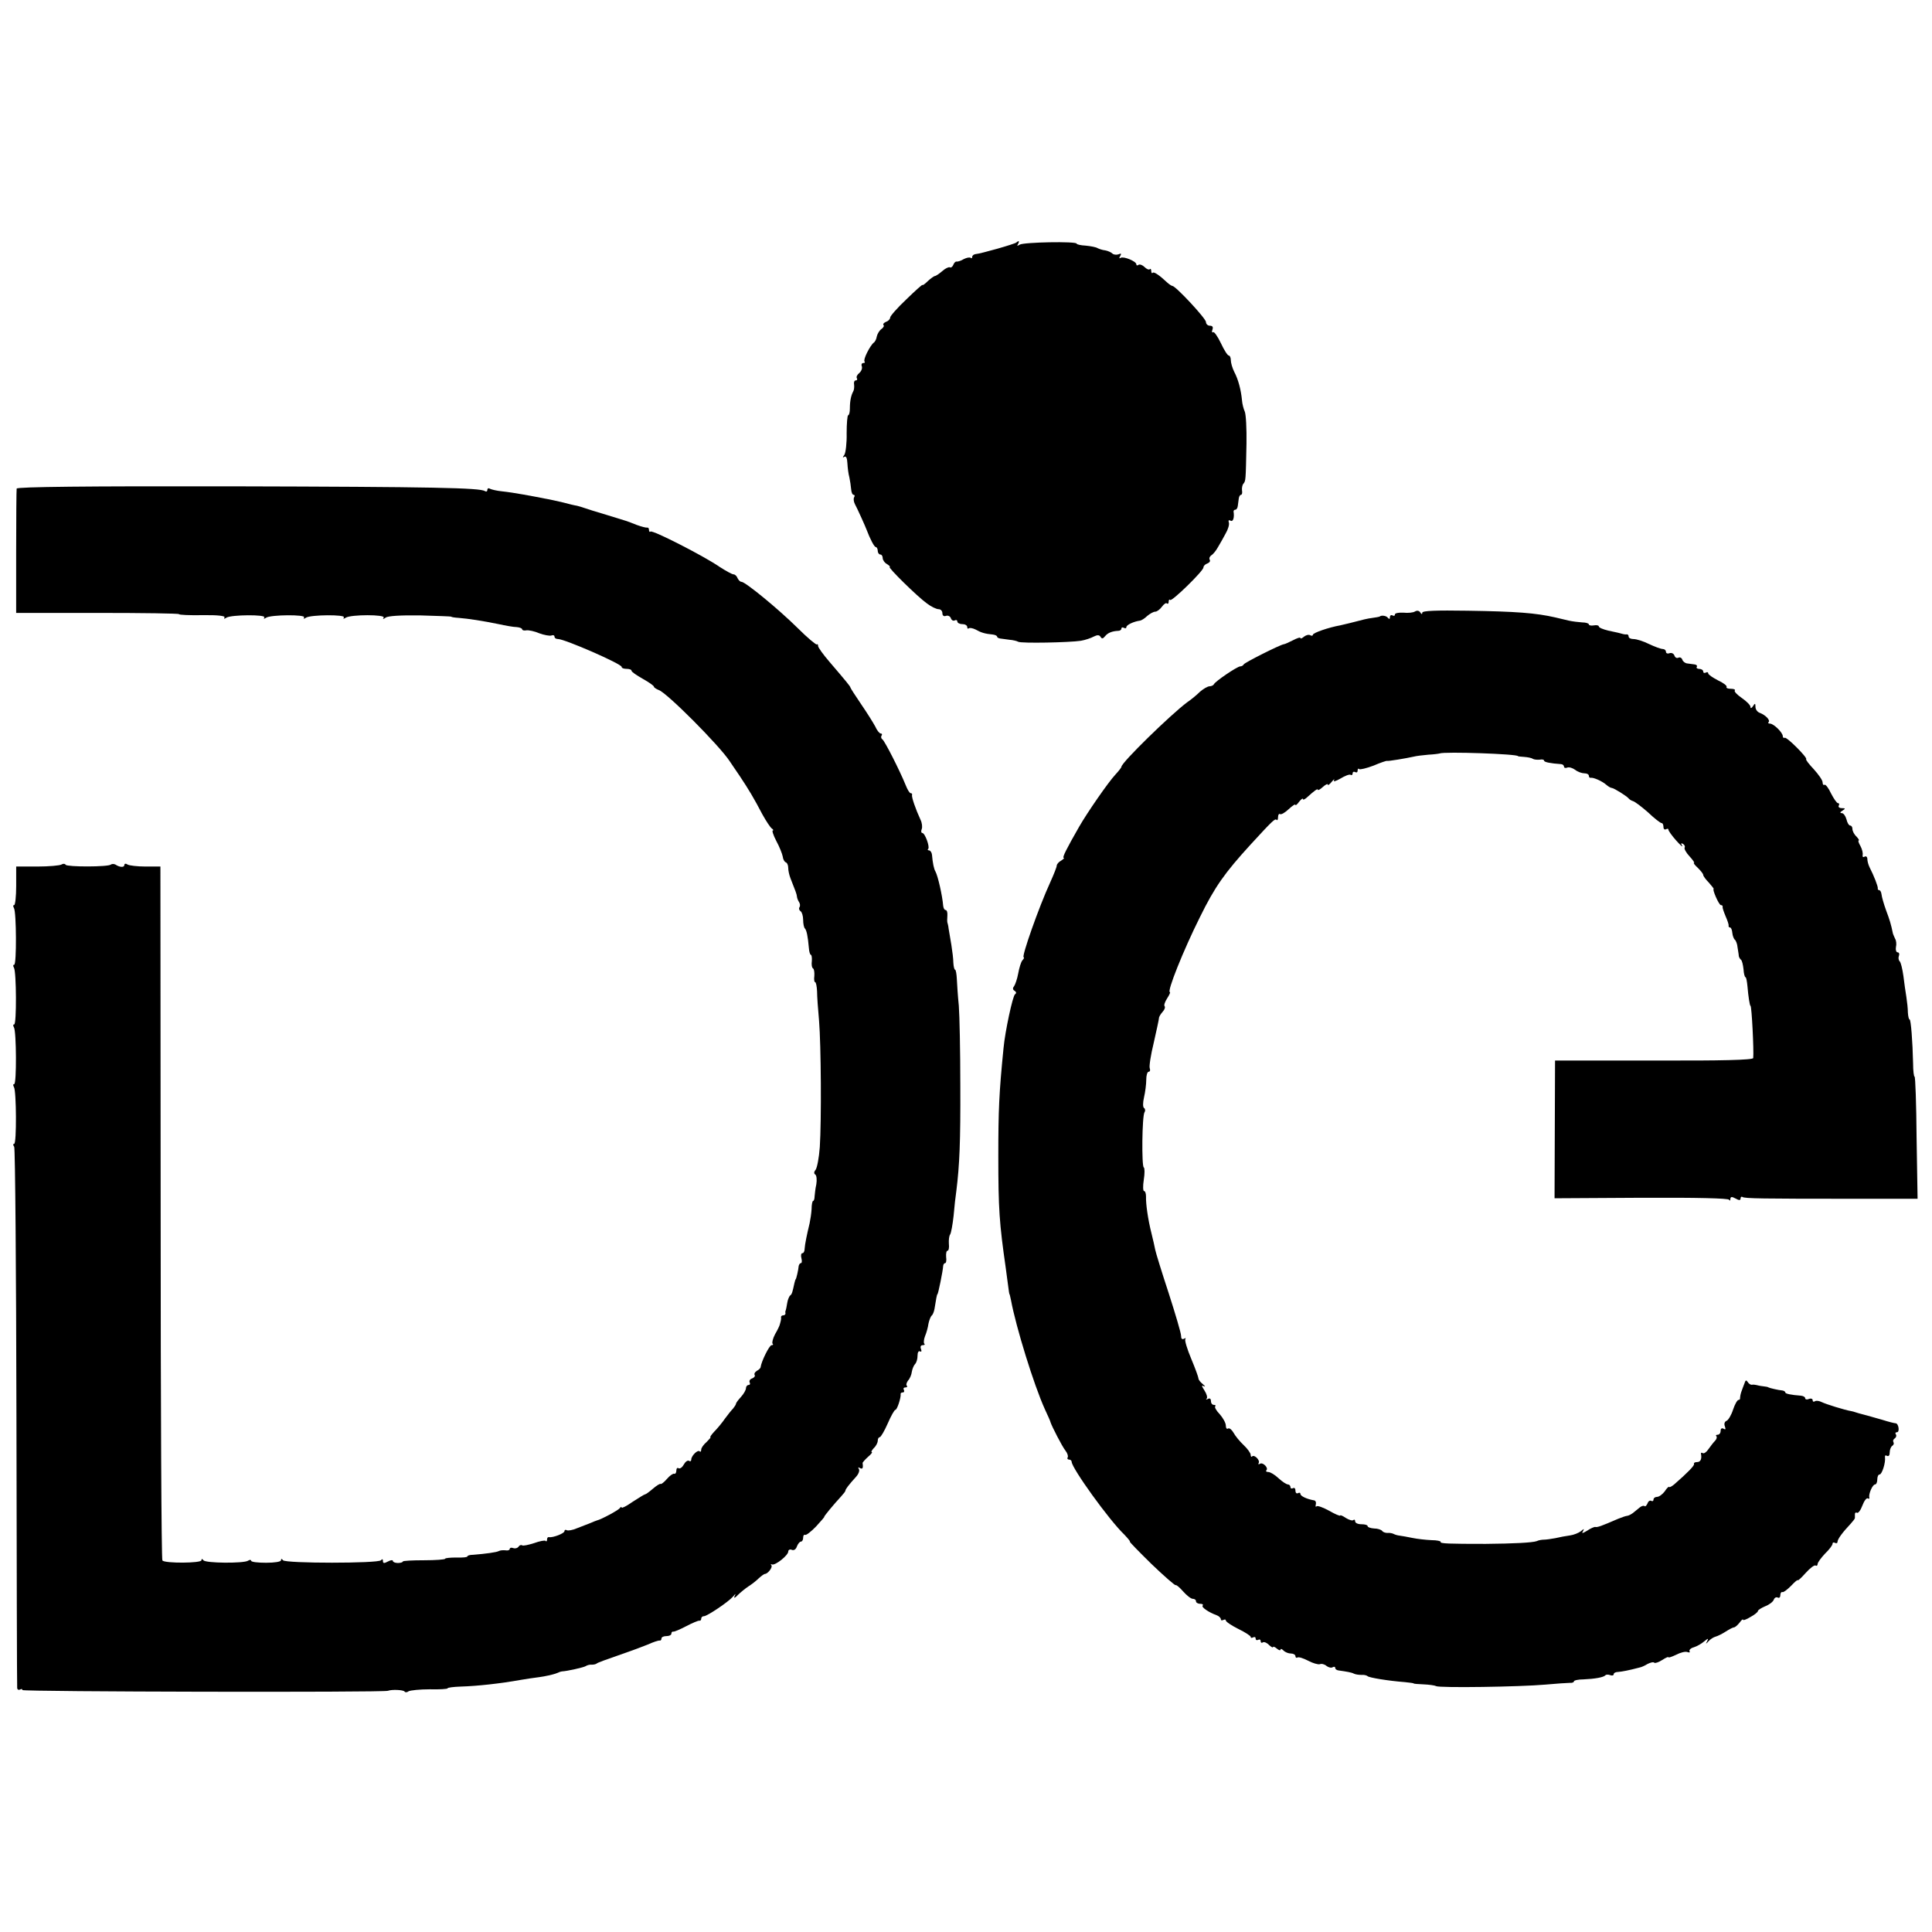
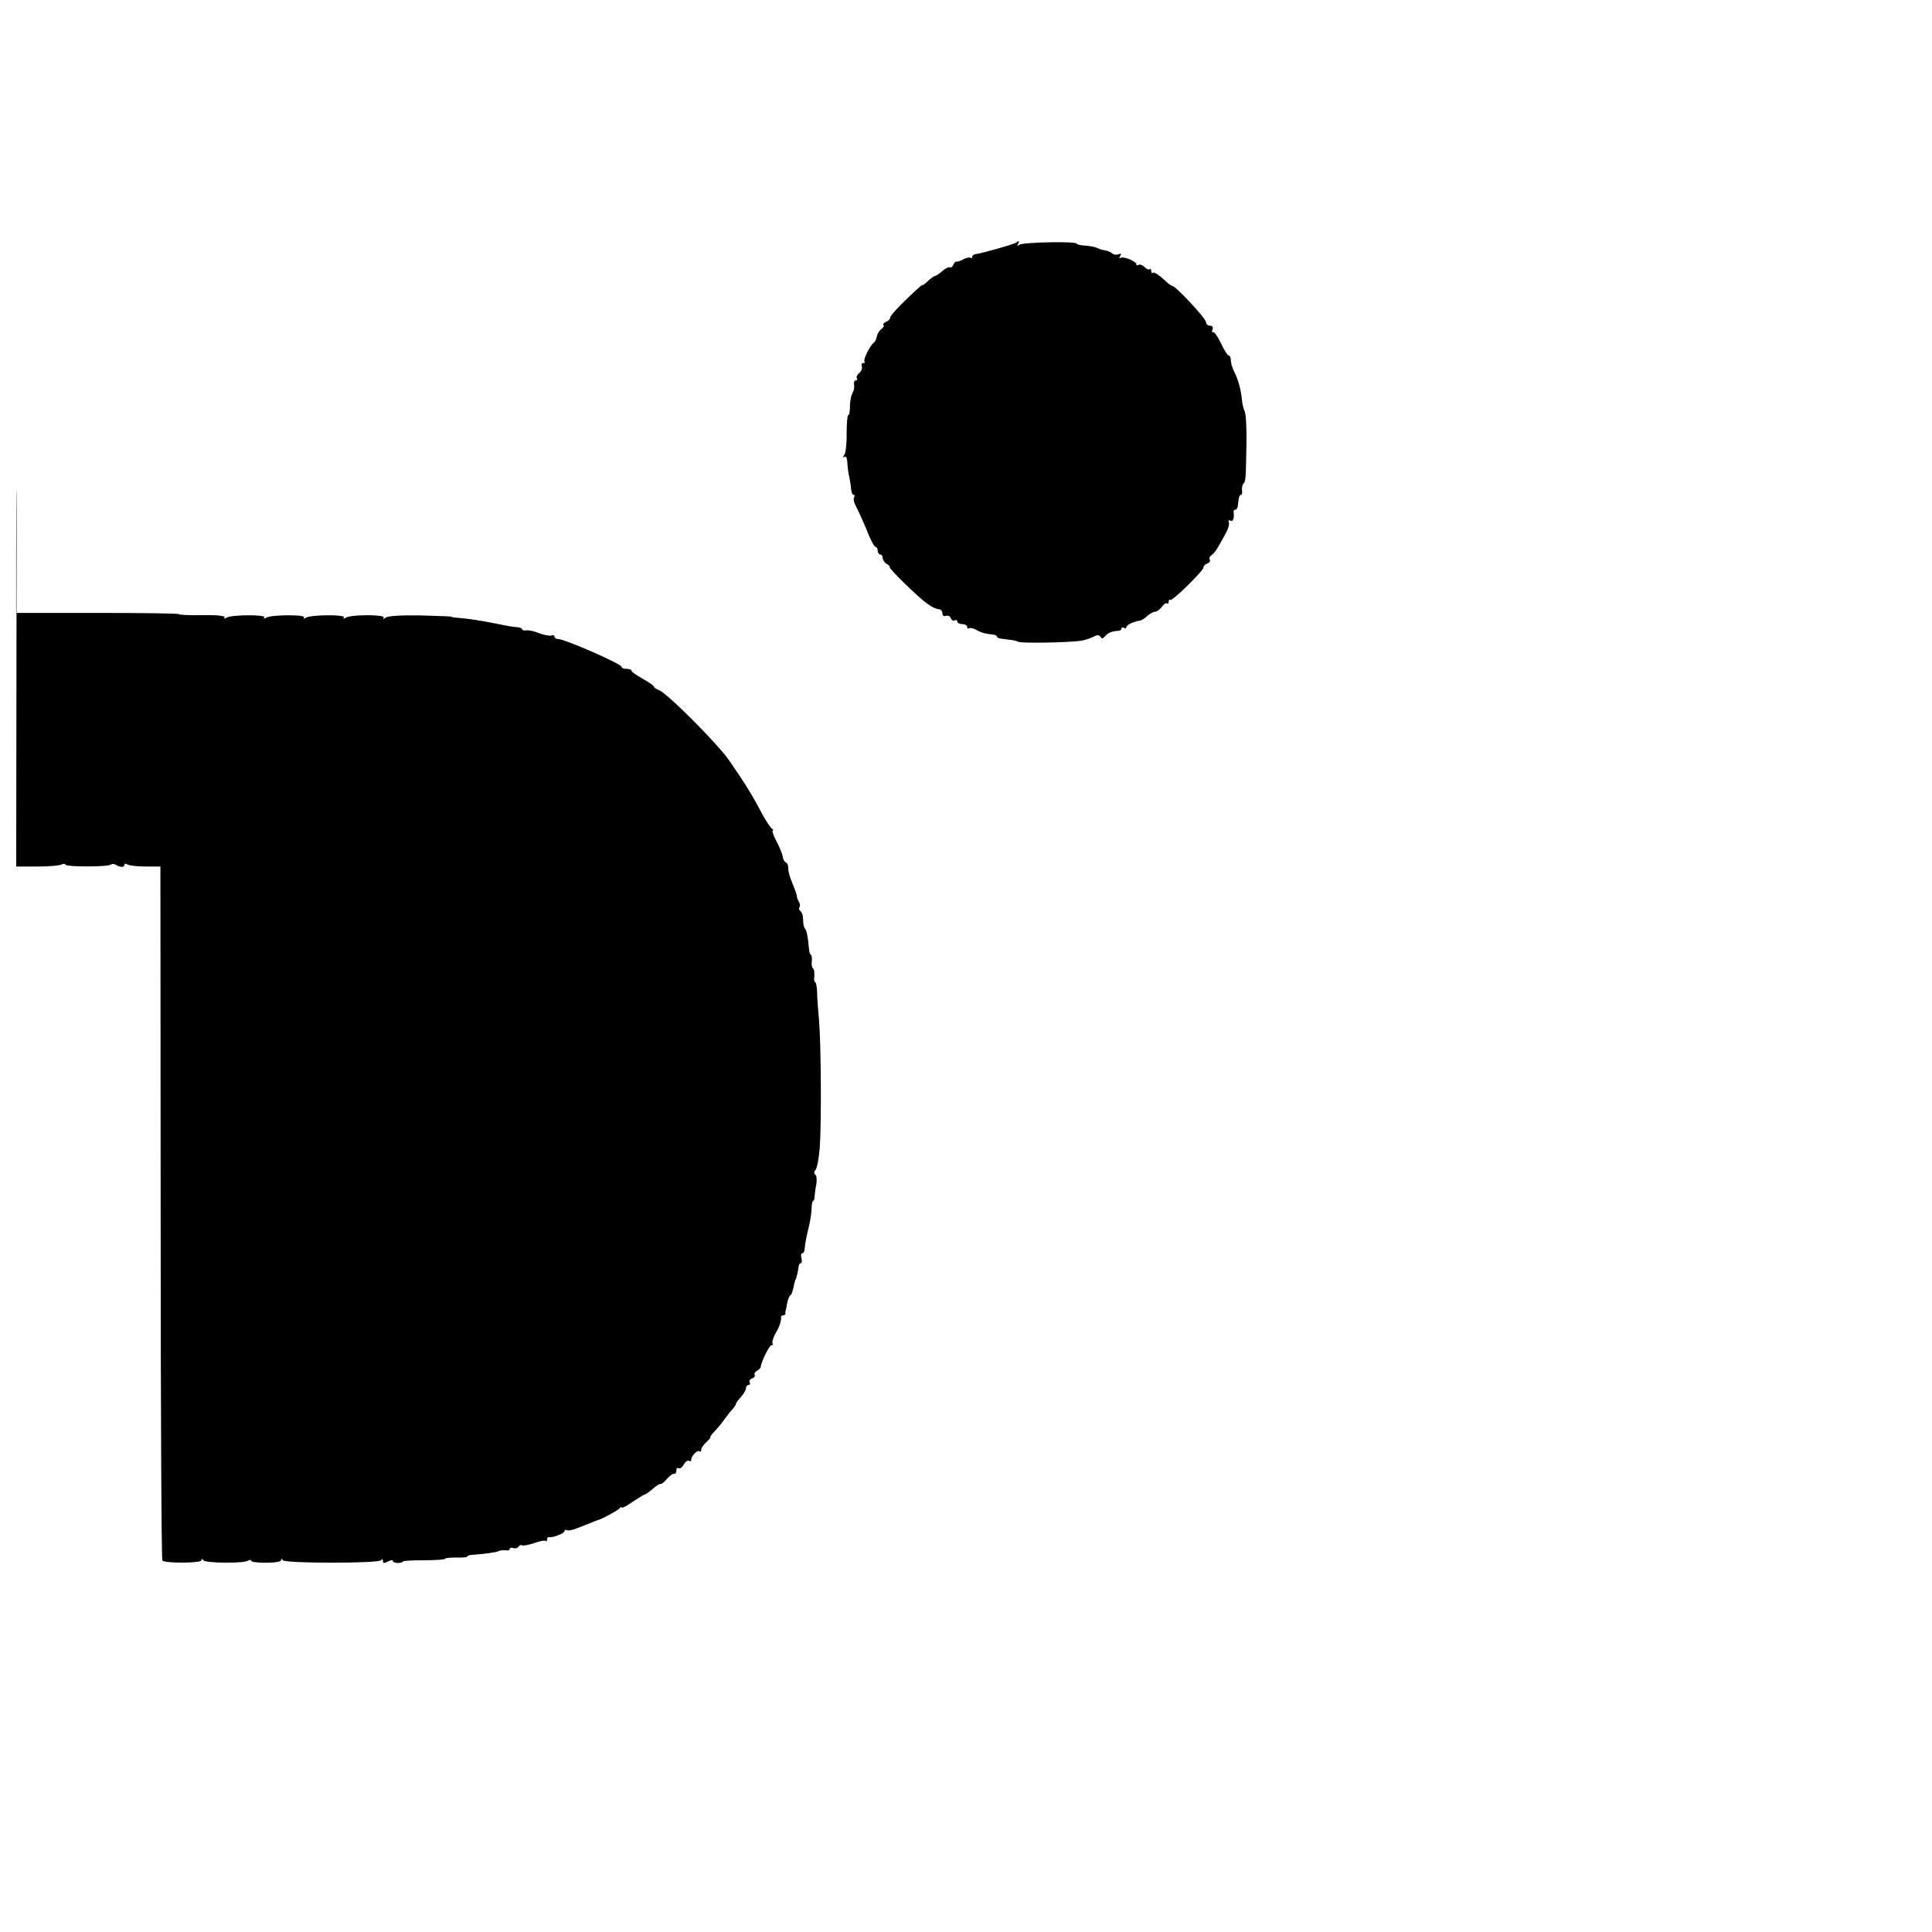
<svg xmlns="http://www.w3.org/2000/svg" version="1.0" width="777pt" height="777pt" viewBox="0 0 777 777" preserveAspectRatio="xMidYMid meet">
  <g transform="translate(0,777) scale(0.1,-0.1)" fill="#000000" stroke="none">
    <path d="M4088 6795 c-5 -6 -146 -46 -165 -47 -7 -1 -13 -6 -13 -11 0 -6 -3 -7 -6 -4 -4 3 -16 1 -28 -5 -11 -7 -25 -11 -29 -10 -4 1 -10 -5 -13 -13 -3 -8 -10 -13 -14 -10 -4 2 -18 -4 -30 -15 -13 -11 -26 -20 -30 -20 -3 0 -16 -9 -28 -20 -12 -12 -22 -19 -22 -16 0 3 -29 -23 -65 -58 -36 -34 -65 -67 -65 -73 0 -6 -7 -14 -16 -17 -9 -4 -14 -9 -11 -13 4 -3 0 -11 -9 -17 -8 -6 -16 -20 -18 -30 -1 -9 -7 -21 -12 -24 -15 -12 -44 -69 -37 -76 3 -3 1 -6 -5 -6 -6 0 -9 -6 -6 -13 3 -8 -2 -20 -10 -27 -9 -7 -13 -16 -10 -21 3 -5 1 -9 -5 -9 -5 0 -8 -8 -6 -17 1 -10 0 -22 -4 -28 -8 -15 -13 -37 -13 -67 0 -16 -3 -28 -7 -28 -3 0 -6 -33 -6 -72 1 -40 -4 -79 -9 -87 -8 -11 -8 -13 0 -8 7 4 11 -6 12 -26 1 -18 4 -43 8 -57 3 -14 6 -35 7 -47 1 -13 5 -23 10 -23 4 0 6 -4 2 -10 -3 -5 -2 -17 3 -27 10 -18 44 -94 47 -103 14 -37 31 -70 37 -70 4 0 8 -7 8 -15 0 -8 5 -15 10 -15 6 0 10 -7 10 -15 0 -7 8 -19 18 -24 9 -6 14 -11 10 -11 -10 0 112 -120 150 -147 17 -13 38 -23 47 -23 8 0 15 -7 15 -16 0 -10 6 -14 14 -11 8 3 17 -1 20 -9 3 -9 10 -12 16 -9 5 3 10 1 10 -4 0 -6 9 -11 20 -11 11 0 20 -5 20 -12 0 -6 3 -8 6 -5 4 3 16 1 28 -5 21 -12 37 -17 69 -20 9 -1 17 -5 17 -8 0 -4 6 -7 13 -8 6 -1 23 -3 37 -5 14 -1 30 -5 35 -8 12 -7 207 -3 252 4 18 3 41 11 52 17 14 7 22 7 27 -1 5 -9 10 -8 18 2 11 14 29 21 54 22 6 0 12 4 12 9 0 5 5 6 10 3 6 -3 10 -2 10 3 0 9 31 23 55 26 6 1 19 9 29 19 11 9 25 17 32 17 7 0 19 9 27 20 8 11 17 17 20 13 4 -3 7 0 7 7 0 7 3 11 6 7 7 -7 134 117 134 131 0 6 7 13 16 16 8 3 13 10 9 15 -3 6 0 13 7 18 7 4 19 19 26 32 8 13 22 38 31 55 10 17 16 37 13 45 -3 8 0 11 7 7 10 -6 16 12 12 37 0 4 3 7 7 7 5 0 9 7 10 15 1 8 3 22 4 30 1 8 5 15 9 15 4 0 6 8 4 18 -1 9 1 22 6 27 9 12 9 10 12 160 1 61 -2 119 -7 130 -5 11 -10 31 -11 45 -4 42 -15 84 -31 114 -8 16 -14 37 -14 48 0 10 -4 18 -8 18 -5 0 -19 22 -32 50 -13 27 -27 47 -31 44 -5 -3 -6 2 -3 10 4 11 0 16 -10 16 -9 0 -16 7 -16 15 0 14 -122 145 -135 145 -3 0 -12 6 -20 13 -32 30 -54 45 -59 40 -3 -4 -6 0 -6 7 0 7 -3 11 -6 7 -4 -3 -13 1 -21 9 -8 8 -19 12 -24 9 -5 -4 -9 -3 -9 2 0 12 -51 33 -63 26 -6 -4 -7 -1 -2 7 6 10 4 12 -7 7 -9 -3 -20 -1 -24 3 -5 5 -18 11 -29 13 -11 1 -25 6 -31 9 -6 4 -27 8 -47 10 -21 1 -37 5 -37 8 0 10 -214 6 -229 -4 -10 -6 -12 -6 -7 2 7 12 4 16 -6 7z" />
-     <path d="M67 5805 c-1 -5 -2 -120 -2 -255 l0 -245 328 0 c180 0 327 -2 327 -5 0 -3 43 -5 95 -4 60 1 92 -3 88 -9 -4 -6 -1 -7 8 -1 19 12 160 13 152 1 -4 -6 -1 -7 8 -1 19 12 160 13 152 1 -4 -6 -1 -7 8 -1 19 12 160 13 152 1 -4 -6 -1 -7 8 -1 21 13 160 13 152 0 -5 -7 -2 -7 8 0 9 7 58 10 139 9 69 -2 125 -4 125 -5 0 -2 14 -4 30 -5 38 -3 97 -12 160 -25 28 -6 60 -12 73 -12 12 -1 22 -5 22 -9 0 -4 8 -6 18 -4 9 1 33 -4 51 -12 19 -7 41 -11 48 -9 7 3 13 1 13 -4 0 -6 6 -10 14 -10 27 0 256 -100 256 -112 0 -5 9 -8 20 -8 11 0 20 -3 20 -8 0 -4 20 -18 45 -32 25 -14 45 -28 45 -32 0 -3 9 -9 19 -13 32 -10 245 -224 286 -287 6 -8 23 -35 40 -59 36 -54 57 -89 91 -154 15 -27 32 -53 38 -57 6 -4 8 -8 4 -8 -4 0 2 -19 14 -42 13 -24 24 -52 26 -63 1 -11 7 -21 12 -23 6 -2 10 -12 10 -22 0 -11 4 -29 9 -42 20 -51 25 -63 26 -73 0 -5 4 -16 8 -22 5 -7 6 -17 2 -22 -3 -5 -1 -12 5 -16 5 -3 10 -19 10 -34 0 -15 3 -31 7 -35 7 -7 12 -32 16 -78 1 -16 5 -28 8 -28 3 0 5 -11 4 -25 -2 -14 0 -27 5 -30 4 -2 6 -16 5 -30 -2 -14 0 -25 3 -25 4 0 7 -17 8 -37 0 -21 4 -74 8 -118 8 -97 10 -400 3 -508 -3 -43 -11 -84 -17 -92 -7 -8 -7 -15 -1 -19 5 -3 7 -21 4 -39 -4 -17 -6 -40 -7 -49 0 -10 -3 -18 -6 -18 -3 0 -6 -15 -6 -33 -1 -17 -5 -43 -8 -57 -11 -45 -19 -85 -20 -102 0 -10 -4 -18 -9 -18 -5 0 -7 -9 -4 -20 3 -11 2 -20 -2 -20 -4 0 -8 -6 -9 -12 -1 -15 -10 -53 -12 -53 -1 0 -3 -7 -5 -15 -8 -37 -10 -45 -17 -50 -4 -3 -10 -17 -12 -30 -2 -14 -5 -27 -6 -30 -2 -3 -2 -8 -1 -12 0 -5 -4 -8 -9 -8 -5 0 -9 -3 -9 -7 1 -5 0 -11 -1 -15 -1 -5 -3 -11 -4 -15 -1 -5 -9 -22 -19 -39 -9 -17 -13 -34 -10 -38 4 -3 2 -6 -4 -6 -9 0 -41 -65 -44 -88 0 -4 -7 -11 -15 -15 -8 -5 -12 -12 -9 -17 3 -4 -2 -11 -11 -14 -8 -3 -12 -10 -9 -16 3 -5 1 -10 -4 -10 -6 0 -11 -6 -11 -13 0 -7 -9 -23 -20 -35 -11 -12 -20 -24 -20 -27 0 -4 -6 -12 -12 -20 -7 -7 -22 -26 -33 -41 -11 -16 -30 -39 -42 -51 -12 -13 -19 -23 -16 -23 3 0 -4 -8 -15 -19 -12 -10 -22 -24 -22 -31 0 -7 -3 -11 -6 -7 -8 8 -34 -18 -34 -33 0 -6 -4 -9 -9 -5 -6 3 -15 -4 -21 -15 -6 -11 -15 -18 -21 -15 -5 4 -9 -1 -9 -9 0 -9 -4 -15 -9 -13 -5 1 -18 -8 -29 -21 -11 -13 -23 -22 -25 -20 -3 2 -17 -7 -31 -19 -15 -13 -29 -23 -32 -23 -3 0 -25 -14 -50 -30 -24 -17 -44 -27 -44 -23 0 4 -4 3 -8 -3 -6 -8 -74 -45 -92 -49 -3 -1 -14 -5 -25 -10 -11 -4 -35 -14 -54 -21 -18 -8 -37 -11 -42 -8 -5 3 -9 1 -9 -4 0 -9 -47 -27 -62 -24 -5 1 -8 -3 -8 -10 0 -6 -3 -9 -6 -5 -3 3 -24 -1 -46 -9 -22 -7 -44 -12 -48 -9 -5 3 -12 0 -15 -6 -4 -5 -13 -8 -21 -5 -8 3 -14 1 -14 -3 0 -5 -8 -8 -17 -6 -10 1 -22 0 -27 -3 -9 -5 -53 -11 -103 -15 -13 0 -23 -3 -23 -6 0 -4 -20 -6 -45 -5 -25 0 -45 -2 -45 -5 0 -3 -38 -6 -85 -6 -47 0 -85 -2 -85 -5 0 -3 -9 -6 -20 -6 -11 0 -20 4 -20 8 0 5 -9 4 -20 -2 -15 -8 -20 -8 -20 2 0 8 -3 9 -8 3 -10 -13 -384 -13 -394 0 -5 7 -8 7 -8 0 0 -6 -26 -10 -60 -10 -33 0 -60 3 -60 8 0 4 -6 5 -13 0 -18 -11 -171 -10 -179 2 -5 7 -8 6 -8 0 0 -12 -146 -13 -157 -1 -4 3 -7 633 -7 1399 l-1 1392 -60 0 c-33 0 -66 4 -72 8 -7 5 -13 4 -13 -2 0 -10 -18 -10 -36 2 -6 3 -14 3 -18 0 -10 -10 -176 -10 -182 -1 -3 5 -11 5 -17 1 -7 -4 -50 -8 -97 -8 l-85 0 0 -78 c0 -42 -4 -77 -8 -77 -5 0 -5 -5 -1 -12 10 -16 11 -228 1 -228 -5 0 -5 -5 -1 -12 10 -16 11 -228 1 -228 -5 0 -5 -5 -1 -12 10 -16 11 -228 1 -228 -5 0 -5 -5 -1 -12 10 -16 11 -228 1 -228 -5 0 -5 -6 0 -12 4 -7 8 -497 9 -1088 1 -591 2 -1081 3 -1088 0 -7 6 -10 11 -7 6 3 10 3 10 -2 0 -7 1454 -10 1470 -3 16 6 62 4 67 -3 2 -4 10 -4 16 1 7 4 45 8 85 8 39 -1 72 1 72 4 0 3 24 6 53 7 67 2 158 12 242 27 17 3 50 8 74 11 23 3 53 10 65 14 11 5 23 9 26 9 21 1 87 16 95 21 6 4 17 7 25 6 8 0 17 2 20 5 3 3 41 17 85 32 44 15 98 35 120 44 22 10 43 17 48 16 4 -1 7 3 7 8 0 6 9 10 20 10 11 0 20 4 20 10 0 5 3 9 8 8 4 -1 27 9 52 22 25 13 48 23 53 22 4 -1 7 3 7 8 0 6 5 10 11 10 13 0 99 58 117 79 11 13 12 13 6 1 -4 -9 2 -7 13 5 11 11 31 27 43 35 13 8 32 23 42 33 10 9 21 17 24 17 12 0 33 28 26 35 -4 4 -2 5 3 3 14 -4 65 37 65 52 0 7 7 10 14 7 9 -4 17 2 21 14 4 10 11 19 16 19 5 0 9 7 9 16 0 8 3 13 8 11 4 -2 24 13 44 34 20 22 35 39 33 39 -3 0 38 50 67 81 10 11 18 21 18 24 0 6 14 24 43 56 10 11 15 25 11 31 -4 7 -3 8 4 4 11 -6 14 -1 11 20 0 3 10 14 22 25 12 10 19 19 15 19 -4 0 0 7 8 16 9 8 16 22 16 30 0 8 4 14 8 14 4 0 19 25 32 55 13 30 27 55 31 55 7 0 23 50 21 63 -1 4 3 7 9 7 5 0 7 5 4 10 -3 6 -1 10 6 10 7 0 9 3 6 7 -4 3 -1 13 5 21 7 7 14 24 15 35 2 12 8 26 13 31 6 6 10 21 10 34 0 13 4 20 10 17 6 -3 7 1 4 9 -4 10 -1 16 7 16 7 0 10 3 6 6 -3 3 -2 17 3 30 6 14 12 36 14 51 3 14 9 29 13 32 4 3 9 15 11 26 6 38 10 60 12 60 3 0 22 94 23 113 0 6 4 12 8 12 4 0 6 11 4 25 -1 14 1 25 6 25 4 0 7 12 5 28 -1 15 1 32 5 37 4 6 10 39 14 75 3 36 8 81 11 100 13 104 17 199 16 425 0 138 -3 282 -6 320 -4 39 -7 87 -8 108 -1 20 -4 37 -7 37 -3 0 -6 12 -7 28 0 15 -4 47 -8 72 -4 25 -9 54 -11 65 -1 11 -4 22 -5 25 -1 3 -1 15 0 28 1 12 -2 22 -7 22 -5 0 -9 8 -10 18 -3 39 -21 119 -31 137 -6 10 -11 33 -14 68 -1 9 -7 17 -12 17 -5 0 -7 3 -3 6 7 8 -13 64 -24 64 -4 0 -6 7 -2 16 3 8 1 25 -5 37 -19 41 -37 92 -34 100 1 4 -1 7 -6 7 -4 0 -13 15 -20 33 -24 59 -84 177 -93 183 -5 3 -7 10 -4 15 4 5 2 9 -3 9 -5 0 -15 12 -22 28 -8 15 -33 55 -57 90 -24 35 -43 65 -43 67 0 4 -18 26 -84 103 -25 29 -46 58 -46 64 0 6 -2 9 -5 6 -3 -2 -38 27 -77 66 -79 78 -211 186 -226 186 -6 0 -12 7 -16 15 -3 8 -10 15 -16 15 -6 0 -31 14 -56 30 -60 42 -271 150 -278 142 -3 -3 -6 0 -6 6 0 7 -3 11 -7 10 -5 -1 -24 4 -43 11 -43 17 -32 13 -120 40 -41 12 -82 25 -90 28 -8 3 -22 7 -30 9 -8 1 -33 7 -55 13 -22 5 -56 13 -75 16 -19 4 -57 11 -85 16 -27 5 -67 11 -87 13 -20 2 -41 7 -47 10 -6 4 -11 2 -11 -4 0 -6 -4 -9 -10 -5 -22 13 -202 17 -1017 19 -588 1 -863 -2 -866 -9z" />
-     <path d="M5691 5311 c-7 -5 -29 -7 -47 -5 -19 1 -34 -2 -34 -7 0 -6 -4 -7 -10 -4 -5 3 -10 0 -10 -7 0 -8 -3 -9 -8 -3 -6 9 -27 12 -34 5 -2 -1 -14 -3 -28 -5 -23 -3 -34 -6 -92 -21 -13 -3 -30 -7 -38 -9 -45 -8 -110 -30 -110 -38 0 -4 -5 -5 -10 -2 -6 4 -17 1 -25 -5 -8 -7 -15 -10 -15 -6 0 4 -13 0 -30 -9 -16 -8 -33 -16 -37 -16 -15 -2 -158 -74 -161 -81 -2 -4 -8 -8 -14 -8 -12 0 -102 -61 -106 -72 -2 -4 -10 -8 -17 -8 -8 0 -25 -10 -39 -22 -13 -13 -36 -32 -51 -42 -67 -50 -265 -243 -265 -260 0 -3 -11 -17 -24 -31 -29 -31 -114 -154 -146 -210 -51 -89 -69 -125 -62 -125 4 0 -1 -5 -10 -11 -10 -5 -18 -15 -18 -20 0 -6 -12 -36 -26 -67 -46 -100 -117 -302 -107 -302 3 0 1 -6 -5 -12 -6 -7 -13 -31 -17 -53 -4 -22 -12 -45 -17 -52 -6 -7 -5 -14 3 -18 7 -5 7 -10 1 -14 -9 -6 -40 -150 -46 -216 -18 -180 -21 -250 -21 -435 0 -212 4 -269 30 -450 3 -25 8 -58 10 -75 2 -16 4 -30 5 -30 1 0 3 -11 6 -24 20 -108 92 -341 136 -438 12 -26 23 -50 23 -53 5 -16 47 -98 60 -114 8 -10 12 -23 9 -27 -3 -5 0 -9 5 -9 6 0 11 -4 11 -9 0 -25 151 -235 212 -293 15 -16 25 -28 22 -28 -3 0 36 -40 87 -90 51 -49 95 -87 97 -85 3 2 16 -9 30 -25 15 -17 32 -30 39 -30 7 0 13 -4 13 -10 0 -5 7 -10 17 -10 9 0 13 -3 10 -7 -7 -6 23 -27 56 -39 9 -3 17 -11 17 -16 0 -5 4 -6 10 -3 6 3 10 2 10 -2 0 -5 22 -20 50 -34 27 -13 50 -28 50 -32 0 -5 4 -5 10 -2 6 3 10 1 10 -5 0 -6 5 -8 10 -5 6 3 10 1 10 -5 0 -6 4 -9 9 -5 5 3 17 -2 25 -11 9 -8 16 -12 16 -8 0 3 7 1 15 -6 8 -7 15 -9 15 -4 0 4 5 3 12 -4 7 -7 20 -12 30 -12 10 0 18 -5 18 -11 0 -5 4 -8 8 -5 5 3 24 -3 43 -13 19 -10 40 -16 47 -14 7 3 19 0 27 -7 8 -6 19 -9 25 -5 5 3 10 2 10 -3 0 -5 6 -9 13 -10 35 -5 53 -8 62 -13 6 -3 19 -5 30 -5 11 1 22 -2 25 -5 5 -6 84 -19 150 -24 19 -2 35 -4 35 -5 0 -2 18 -3 40 -4 22 -1 45 -4 50 -7 14 -8 340 -3 440 6 44 4 88 7 98 7 9 -1 17 2 17 6 0 4 17 8 38 8 46 2 80 8 88 16 3 4 12 4 20 1 8 -3 14 -1 14 4 0 5 8 9 18 9 14 1 42 6 87 18 6 1 20 7 31 14 12 6 24 9 27 5 4 -3 18 2 32 11 14 9 25 14 25 11 0 -3 14 2 31 10 17 9 37 14 45 11 8 -3 12 -2 9 3 -3 5 5 13 17 16 13 4 32 15 42 24 16 13 18 13 12 1 -7 -13 -6 -13 6 0 7 8 20 16 28 18 8 2 26 11 40 20 14 9 29 17 33 17 5 0 15 9 23 19 8 11 14 16 14 12 0 -4 14 1 30 11 17 9 30 20 30 24 0 4 13 12 29 19 16 6 32 18 35 27 3 8 10 11 16 8 5 -3 10 1 10 9 0 9 4 15 9 13 5 -1 20 11 35 26 14 15 26 25 26 22 0 -4 14 9 32 29 17 19 35 33 40 30 4 -3 8 0 8 6 0 6 14 25 30 42 17 16 30 34 30 39 0 6 5 7 10 4 6 -3 10 -1 10 4 0 11 20 38 53 73 9 10 17 20 17 23 0 3 0 10 0 16 0 5 4 8 8 5 5 -3 15 10 22 29 7 19 17 32 22 29 5 -3 7 -2 6 3 -4 14 13 53 23 53 5 0 9 9 9 20 0 11 4 20 9 20 10 0 25 48 22 69 -1 7 2 10 8 6 7 -3 11 2 11 14 0 11 5 23 10 26 6 4 8 10 5 15 -3 5 -1 11 5 15 6 4 8 11 5 16 -4 5 -2 9 4 9 12 0 7 35 -5 36 -5 0 -29 6 -54 14 -25 7 -52 15 -60 17 -31 8 -45 12 -50 14 -3 1 -9 3 -15 4 -25 4 -102 28 -118 36 -10 5 -22 7 -27 4 -6 -4 -10 -2 -10 4 0 6 -7 8 -15 5 -8 -4 -15 -2 -15 3 0 5 -8 9 -17 10 -41 3 -63 8 -63 13 0 4 -6 7 -12 8 -15 1 -52 10 -55 12 -2 2 -12 4 -23 5 -11 1 -23 4 -27 5 -5 1 -12 2 -17 1 -5 -1 -13 4 -17 11 -6 9 -9 8 -13 -5 -4 -9 -9 -25 -13 -35 -3 -9 -5 -20 -5 -24 1 -5 -2 -8 -6 -8 -5 0 -15 -18 -22 -39 -7 -22 -19 -42 -26 -45 -8 -3 -11 -12 -7 -22 4 -12 3 -15 -5 -10 -7 4 -12 1 -12 -8 0 -9 -5 -16 -12 -16 -6 0 -9 -3 -5 -6 3 -4 1 -12 -6 -19 -7 -7 -18 -22 -26 -33 -8 -12 -18 -19 -23 -16 -5 3 -8 2 -7 -3 4 -21 -2 -33 -16 -33 -8 0 -14 -3 -12 -8 2 -6 -26 -35 -80 -82 -10 -8 -19 -13 -20 -10 -1 3 -10 -5 -18 -18 -9 -12 -23 -22 -31 -22 -8 0 -14 -5 -14 -11 0 -5 -4 -8 -9 -5 -5 3 -12 -1 -15 -10 -4 -9 -9 -14 -12 -11 -4 3 -13 0 -20 -6 -8 -7 -20 -16 -27 -22 -7 -5 -16 -10 -22 -11 -5 0 -22 -6 -37 -12 -69 -30 -84 -35 -92 -33 -4 1 -20 -6 -33 -15 -18 -11 -23 -12 -17 -3 6 12 5 12 -8 1 -9 -7 -29 -15 -44 -17 -16 -2 -42 -7 -59 -11 -16 -3 -37 -6 -45 -6 -8 0 -22 -2 -30 -6 -17 -6 -91 -10 -205 -11 -147 0 -185 1 -181 8 2 3 -15 7 -37 7 -23 1 -58 5 -77 9 -19 4 -42 8 -50 9 -9 1 -20 4 -25 7 -6 3 -17 5 -25 4 -8 0 -18 3 -21 8 -4 5 -18 10 -33 10 -14 1 -26 5 -26 10 0 4 -11 7 -25 7 -14 0 -25 5 -25 12 0 6 -3 8 -7 5 -3 -4 -17 0 -30 8 -13 9 -23 13 -23 10 0 -3 -20 5 -44 19 -24 13 -47 22 -51 18 -4 -4 -5 0 -3 8 2 8 -1 15 -7 16 -29 5 -55 17 -55 26 0 5 -4 6 -10 3 -5 -3 -10 1 -10 10 0 9 -4 13 -10 10 -5 -3 -10 -1 -10 4 0 6 -5 11 -10 11 -6 0 -23 11 -38 25 -15 14 -33 25 -41 25 -8 0 -11 3 -8 7 10 9 -14 34 -26 26 -5 -3 -8 -2 -5 3 7 11 -17 35 -26 27 -3 -4 -6 -1 -6 6 0 7 -13 25 -28 39 -16 15 -34 37 -41 50 -7 12 -16 20 -22 17 -5 -4 -9 2 -9 12 0 10 -11 30 -24 45 -14 14 -22 29 -19 32 4 3 1 6 -5 6 -7 0 -12 7 -12 16 0 9 -5 12 -12 8 -7 -4 -10 -3 -5 1 4 5 0 19 -9 33 -12 18 -12 23 -3 17 8 -3 6 0 -3 8 -10 8 -18 18 -18 23 0 5 -13 41 -29 79 -16 38 -27 74 -24 79 3 5 1 6 -5 2 -8 -4 -12 0 -12 12 0 11 -23 88 -50 172 -28 85 -52 163 -54 174 -2 12 -9 41 -15 66 -14 55 -23 118 -22 148 0 12 -3 22 -8 22 -4 0 -5 20 -1 45 4 25 4 48 0 50 -9 5 -7 207 3 222 4 6 3 14 -2 17 -5 4 -5 21 0 43 5 21 9 53 9 71 0 17 4 32 10 32 5 0 7 6 4 14 -3 7 4 53 16 102 11 49 21 94 21 99 0 6 7 17 15 26 8 9 11 18 8 22 -4 4 1 18 10 32 9 14 14 25 11 25 -13 0 54 168 121 302 60 122 99 177 204 292 89 97 98 105 104 99 3 -4 6 1 6 11 0 9 4 15 8 12 5 -3 20 6 35 20 15 14 27 22 27 17 0 -4 7 2 15 13 8 10 15 15 15 11 0 -5 7 -2 15 5 33 30 45 38 45 32 0 -4 9 1 20 11 11 10 20 14 20 10 0 -5 7 0 16 11 8 10 13 13 9 6 -4 -7 7 -4 26 7 18 11 36 18 41 15 4 -3 8 0 8 6 0 6 5 8 10 5 6 -3 10 -1 10 6 0 7 3 10 6 6 3 -3 29 3 58 14 28 12 52 20 54 19 3 -2 76 10 107 17 11 3 38 6 60 8 22 1 42 4 45 5 19 8 315 -2 315 -11 0 -1 11 -2 25 -3 14 -1 30 -4 35 -8 6 -3 18 -4 28 -3 9 2 17 0 17 -4 0 -6 25 -11 68 -14 6 0 12 -5 12 -10 0 -5 6 -7 13 -4 7 3 21 -1 32 -9 10 -8 27 -14 37 -14 10 0 18 -4 18 -10 0 -5 3 -9 8 -8 10 2 45 -13 62 -28 8 -7 18 -13 23 -13 9 -1 60 -33 67 -42 3 -4 11 -9 18 -11 7 -2 34 -22 60 -45 25 -24 50 -43 54 -43 5 0 8 -7 8 -16 0 -8 5 -12 10 -9 6 3 10 3 10 -2 0 -4 14 -24 31 -43 17 -19 28 -29 24 -21 -6 9 -4 12 4 7 6 -4 9 -11 6 -15 -2 -5 6 -20 20 -35 13 -14 21 -26 18 -26 -4 0 3 -9 15 -20 12 -12 22 -24 22 -29 0 -4 10 -18 23 -31 12 -14 21 -25 19 -25 -7 0 21 -65 29 -65 5 0 8 -3 7 -7 -1 -5 5 -21 12 -38 7 -16 13 -33 12 -37 -1 -5 2 -8 6 -8 4 0 8 -10 9 -22 1 -11 6 -24 10 -27 4 -3 10 -17 11 -31 2 -14 5 -29 5 -35 1 -5 5 -12 9 -15 4 -3 8 -20 10 -38 1 -18 5 -32 8 -32 3 0 6 -17 8 -38 3 -37 9 -77 12 -77 5 0 14 -181 11 -210 -1 -8 -128 -11 -399 -10 l-398 0 -1 -277 -1 -277 349 2 c225 1 350 -2 353 -8 3 -5 5 -4 5 3 1 10 6 10 21 2 14 -8 20 -8 20 0 0 6 4 9 8 6 10 -6 77 -7 440 -7 l264 0 -4 246 c-1 135 -5 245 -8 245 -3 0 -6 24 -6 52 -2 92 -9 178 -14 178 -3 0 -6 12 -7 28 0 15 -3 43 -6 62 -3 19 -9 58 -12 85 -4 28 -10 54 -15 59 -5 5 -6 15 -3 22 3 8 0 14 -5 14 -6 0 -9 10 -7 21 3 12 1 27 -3 33 -3 6 -7 16 -9 21 -8 39 -13 55 -28 95 -9 25 -17 53 -18 63 -1 9 -5 17 -9 17 -4 0 -7 3 -6 8 1 7 -15 49 -33 84 -5 10 -9 25 -9 33 0 9 -5 13 -11 10 -6 -4 -9 -1 -8 6 2 8 -2 24 -9 37 -7 12 -10 22 -7 22 4 0 -1 7 -9 16 -9 8 -16 22 -16 30 0 8 -4 14 -9 14 -5 0 -12 11 -15 25 -4 14 -12 25 -19 25 -8 0 -7 4 3 10 13 8 12 10 -3 10 -10 0 -15 5 -12 10 3 6 2 10 -3 10 -5 0 -17 18 -28 39 -10 22 -22 37 -26 35 -5 -3 -8 2 -8 10 0 8 -16 31 -35 52 -19 20 -34 39 -31 41 6 6 -78 90 -86 86 -5 -2 -8 1 -8 6 0 15 -37 51 -52 51 -6 0 -9 3 -5 6 7 8 -12 28 -35 37 -10 3 -18 14 -18 24 0 15 -2 16 -10 3 -6 -9 -10 -10 -10 -3 0 7 -16 23 -35 36 -19 13 -32 27 -28 30 3 4 -4 7 -16 7 -12 0 -20 3 -17 8 2 4 -13 16 -35 26 -21 11 -39 23 -39 28 0 5 -4 6 -10 3 -5 -3 -10 -1 -10 4 0 6 -7 11 -16 11 -8 0 -13 4 -10 8 3 5 -1 9 -9 10 -8 1 -22 3 -30 4 -8 1 -17 8 -19 15 -3 8 -10 11 -16 8 -6 -3 -13 0 -16 9 -3 8 -12 12 -20 9 -8 -3 -14 0 -14 6 0 6 -6 11 -13 11 -7 0 -32 9 -55 20 -22 11 -50 20 -62 20 -11 0 -20 4 -20 10 0 5 -3 9 -7 9 -5 -1 -11 0 -15 1 -14 4 -22 6 -60 14 -21 5 -38 12 -38 17 0 4 -9 6 -20 4 -11 -2 -20 0 -20 4 0 4 -12 8 -27 8 -16 1 -39 4 -53 7 -14 3 -38 9 -55 13 -78 18 -158 24 -352 27 -128 2 -183 0 -183 -8 0 -7 -3 -7 -8 1 -4 7 -13 9 -21 4z" />
+     <path d="M67 5805 c-1 -5 -2 -120 -2 -255 l0 -245 328 0 c180 0 327 -2 327 -5 0 -3 43 -5 95 -4 60 1 92 -3 88 -9 -4 -6 -1 -7 8 -1 19 12 160 13 152 1 -4 -6 -1 -7 8 -1 19 12 160 13 152 1 -4 -6 -1 -7 8 -1 19 12 160 13 152 1 -4 -6 -1 -7 8 -1 21 13 160 13 152 0 -5 -7 -2 -7 8 0 9 7 58 10 139 9 69 -2 125 -4 125 -5 0 -2 14 -4 30 -5 38 -3 97 -12 160 -25 28 -6 60 -12 73 -12 12 -1 22 -5 22 -9 0 -4 8 -6 18 -4 9 1 33 -4 51 -12 19 -7 41 -11 48 -9 7 3 13 1 13 -4 0 -6 6 -10 14 -10 27 0 256 -100 256 -112 0 -5 9 -8 20 -8 11 0 20 -3 20 -8 0 -4 20 -18 45 -32 25 -14 45 -28 45 -32 0 -3 9 -9 19 -13 32 -10 245 -224 286 -287 6 -8 23 -35 40 -59 36 -54 57 -89 91 -154 15 -27 32 -53 38 -57 6 -4 8 -8 4 -8 -4 0 2 -19 14 -42 13 -24 24 -52 26 -63 1 -11 7 -21 12 -23 6 -2 10 -12 10 -22 0 -11 4 -29 9 -42 20 -51 25 -63 26 -73 0 -5 4 -16 8 -22 5 -7 6 -17 2 -22 -3 -5 -1 -12 5 -16 5 -3 10 -19 10 -34 0 -15 3 -31 7 -35 7 -7 12 -32 16 -78 1 -16 5 -28 8 -28 3 0 5 -11 4 -25 -2 -14 0 -27 5 -30 4 -2 6 -16 5 -30 -2 -14 0 -25 3 -25 4 0 7 -17 8 -37 0 -21 4 -74 8 -118 8 -97 10 -400 3 -508 -3 -43 -11 -84 -17 -92 -7 -8 -7 -15 -1 -19 5 -3 7 -21 4 -39 -4 -17 -6 -40 -7 -49 0 -10 -3 -18 -6 -18 -3 0 -6 -15 -6 -33 -1 -17 -5 -43 -8 -57 -11 -45 -19 -85 -20 -102 0 -10 -4 -18 -9 -18 -5 0 -7 -9 -4 -20 3 -11 2 -20 -2 -20 -4 0 -8 -6 -9 -12 -1 -15 -10 -53 -12 -53 -1 0 -3 -7 -5 -15 -8 -37 -10 -45 -17 -50 -4 -3 -10 -17 -12 -30 -2 -14 -5 -27 -6 -30 -2 -3 -2 -8 -1 -12 0 -5 -4 -8 -9 -8 -5 0 -9 -3 -9 -7 1 -5 0 -11 -1 -15 -1 -5 -3 -11 -4 -15 -1 -5 -9 -22 -19 -39 -9 -17 -13 -34 -10 -38 4 -3 2 -6 -4 -6 -9 0 -41 -65 -44 -88 0 -4 -7 -11 -15 -15 -8 -5 -12 -12 -9 -17 3 -4 -2 -11 -11 -14 -8 -3 -12 -10 -9 -16 3 -5 1 -10 -4 -10 -6 0 -11 -6 -11 -13 0 -7 -9 -23 -20 -35 -11 -12 -20 -24 -20 -27 0 -4 -6 -12 -12 -20 -7 -7 -22 -26 -33 -41 -11 -16 -30 -39 -42 -51 -12 -13 -19 -23 -16 -23 3 0 -4 -8 -15 -19 -12 -10 -22 -24 -22 -31 0 -7 -3 -11 -6 -7 -8 8 -34 -18 -34 -33 0 -6 -4 -9 -9 -5 -6 3 -15 -4 -21 -15 -6 -11 -15 -18 -21 -15 -5 4 -9 -1 -9 -9 0 -9 -4 -15 -9 -13 -5 1 -18 -8 -29 -21 -11 -13 -23 -22 -25 -20 -3 2 -17 -7 -31 -19 -15 -13 -29 -23 -32 -23 -3 0 -25 -14 -50 -30 -24 -17 -44 -27 -44 -23 0 4 -4 3 -8 -3 -6 -8 -74 -45 -92 -49 -3 -1 -14 -5 -25 -10 -11 -4 -35 -14 -54 -21 -18 -8 -37 -11 -42 -8 -5 3 -9 1 -9 -4 0 -9 -47 -27 -62 -24 -5 1 -8 -3 -8 -10 0 -6 -3 -9 -6 -5 -3 3 -24 -1 -46 -9 -22 -7 -44 -12 -48 -9 -5 3 -12 0 -15 -6 -4 -5 -13 -8 -21 -5 -8 3 -14 1 -14 -3 0 -5 -8 -8 -17 -6 -10 1 -22 0 -27 -3 -9 -5 -53 -11 -103 -15 -13 0 -23 -3 -23 -6 0 -4 -20 -6 -45 -5 -25 0 -45 -2 -45 -5 0 -3 -38 -6 -85 -6 -47 0 -85 -2 -85 -5 0 -3 -9 -6 -20 -6 -11 0 -20 4 -20 8 0 5 -9 4 -20 -2 -15 -8 -20 -8 -20 2 0 8 -3 9 -8 3 -10 -13 -384 -13 -394 0 -5 7 -8 7 -8 0 0 -6 -26 -10 -60 -10 -33 0 -60 3 -60 8 0 4 -6 5 -13 0 -18 -11 -171 -10 -179 2 -5 7 -8 6 -8 0 0 -12 -146 -13 -157 -1 -4 3 -7 633 -7 1399 l-1 1392 -60 0 c-33 0 -66 4 -72 8 -7 5 -13 4 -13 -2 0 -10 -18 -10 -36 2 -6 3 -14 3 -18 0 -10 -10 -176 -10 -182 -1 -3 5 -11 5 -17 1 -7 -4 -50 -8 -97 -8 l-85 0 0 -78 z" />
  </g>
</svg>